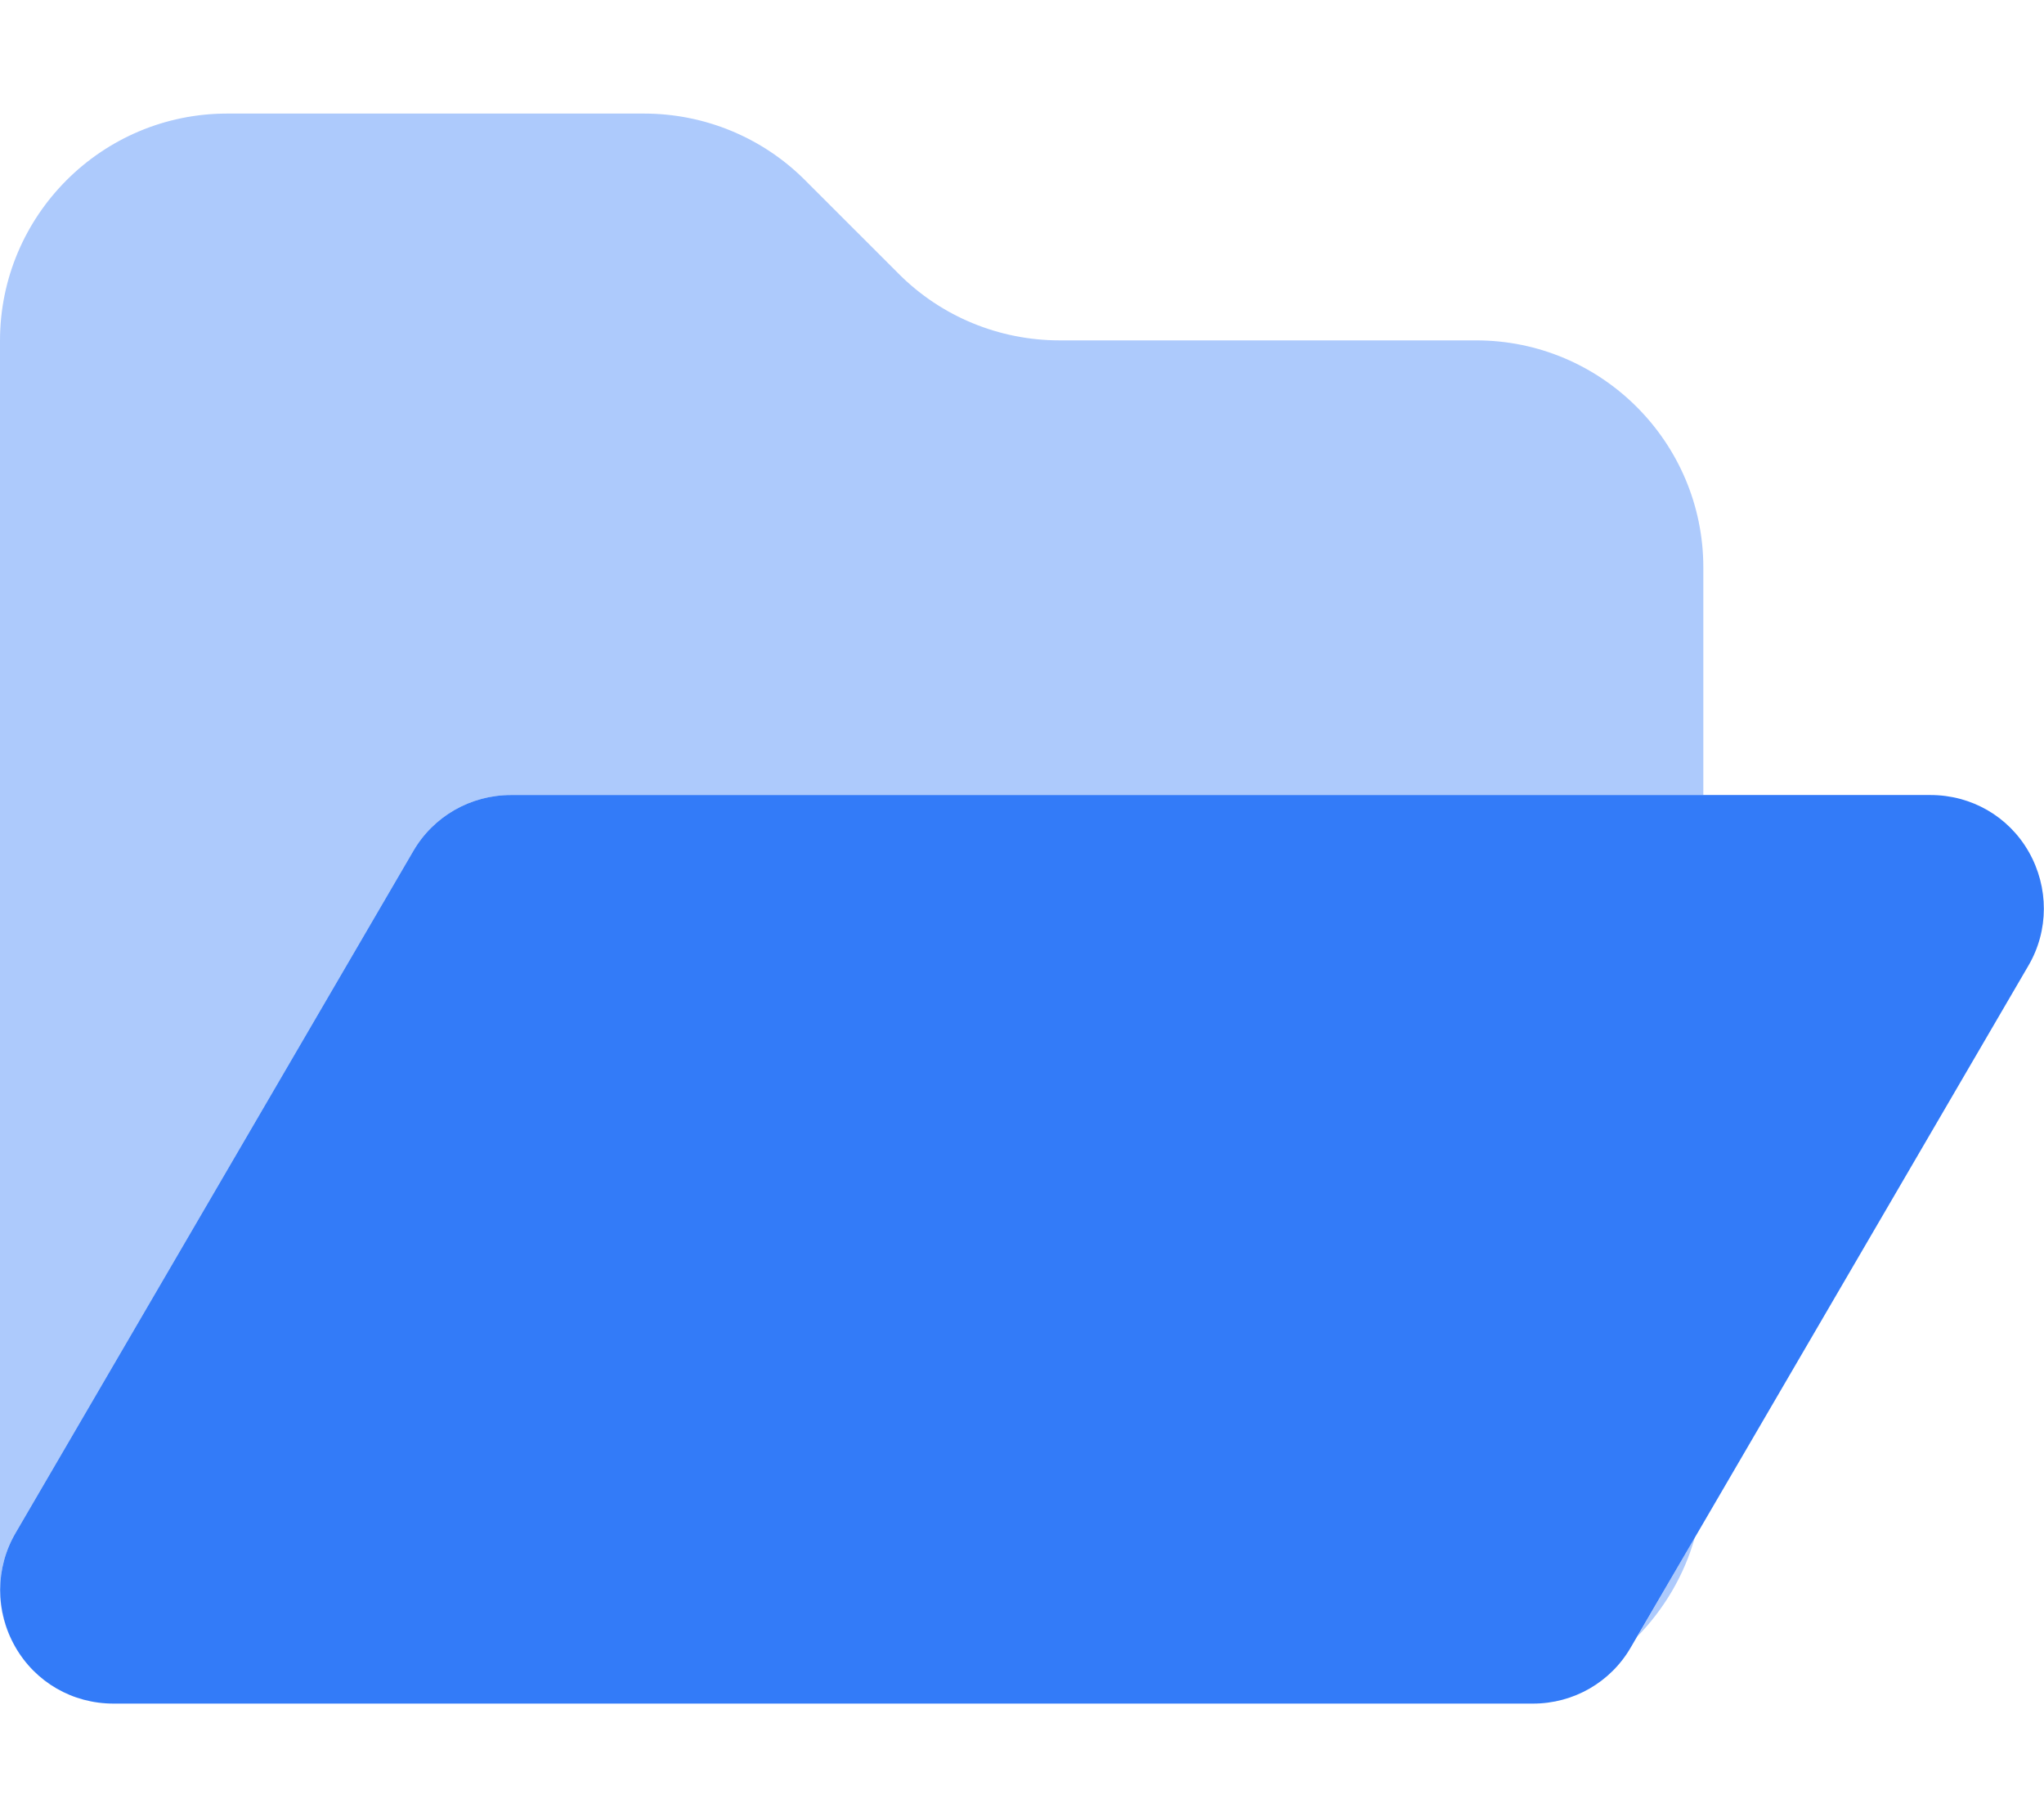
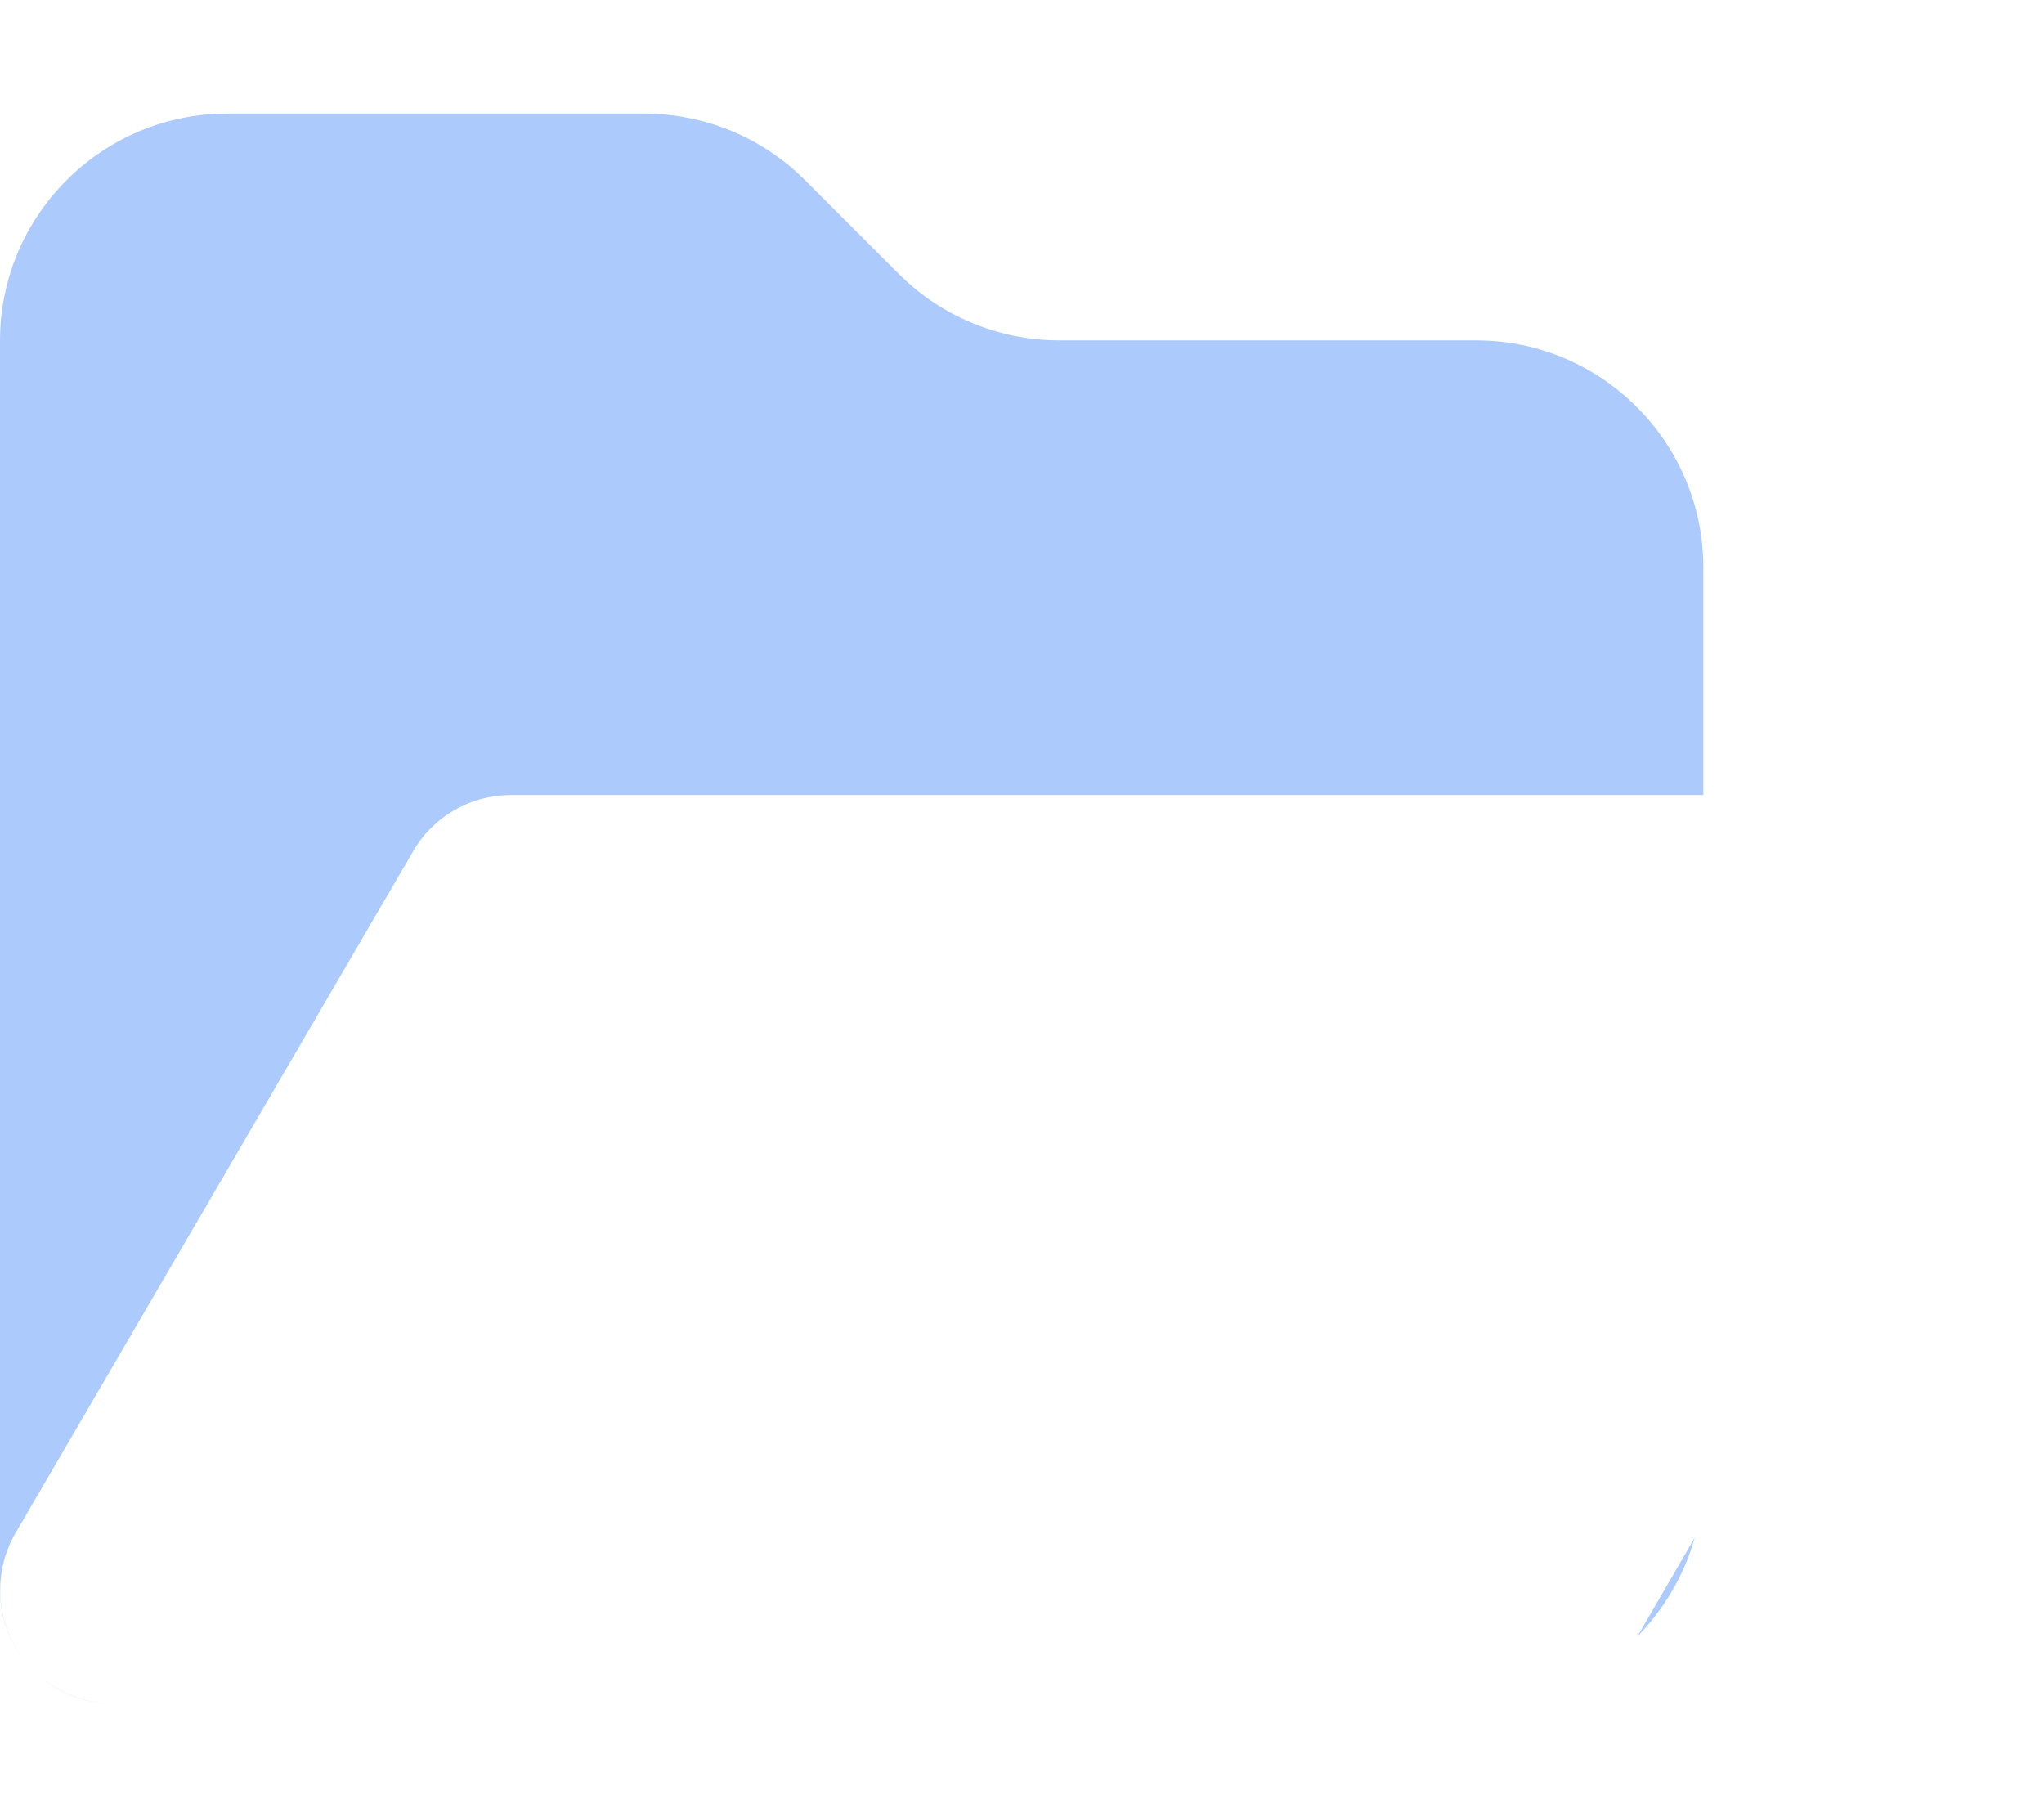
<svg xmlns="http://www.w3.org/2000/svg" width="54" height="48" viewBox="0 0 54 48" fill="none">
  <path opacity="0.4" d="M43.256 43.228L44.775 40.612C44.494 41.616 43.959 42.506 43.256 43.228ZM45 21H13.5C12.431 21 11.447 21.562 10.912 22.491L0.412 40.491C-0.131 41.419 -0.131 42.562 0.403 43.5C0.497 43.659 0.591 43.8 0.703 43.931C0.263 43.406 0 42.731 0 42V9C0 5.691 2.691 3 6 3H17.016C18.609 3 20.137 3.628 21.262 4.753L23.747 7.237C24.872 8.363 26.4 8.991 27.994 8.991H39C42.309 8.991 45 11.681 45 14.991V20.991V21ZM1.041 44.269C1.575 44.728 2.269 45 3 45C2.25 45 1.566 44.728 1.041 44.269Z" fill="#337BF8" />
-   <path d="M13.5 21C12.431 21 11.447 21.562 10.912 22.491L0.412 40.491C-0.131 41.419 -0.131 42.562 0.403 43.5C0.937 44.438 1.922 45 3 45H40.5C41.569 45 42.553 44.438 43.087 43.509L53.587 25.509C54.131 24.581 54.131 23.438 53.597 22.5C53.062 21.562 52.078 21 51 21H13.5Z" fill="#337BF8" />
</svg>